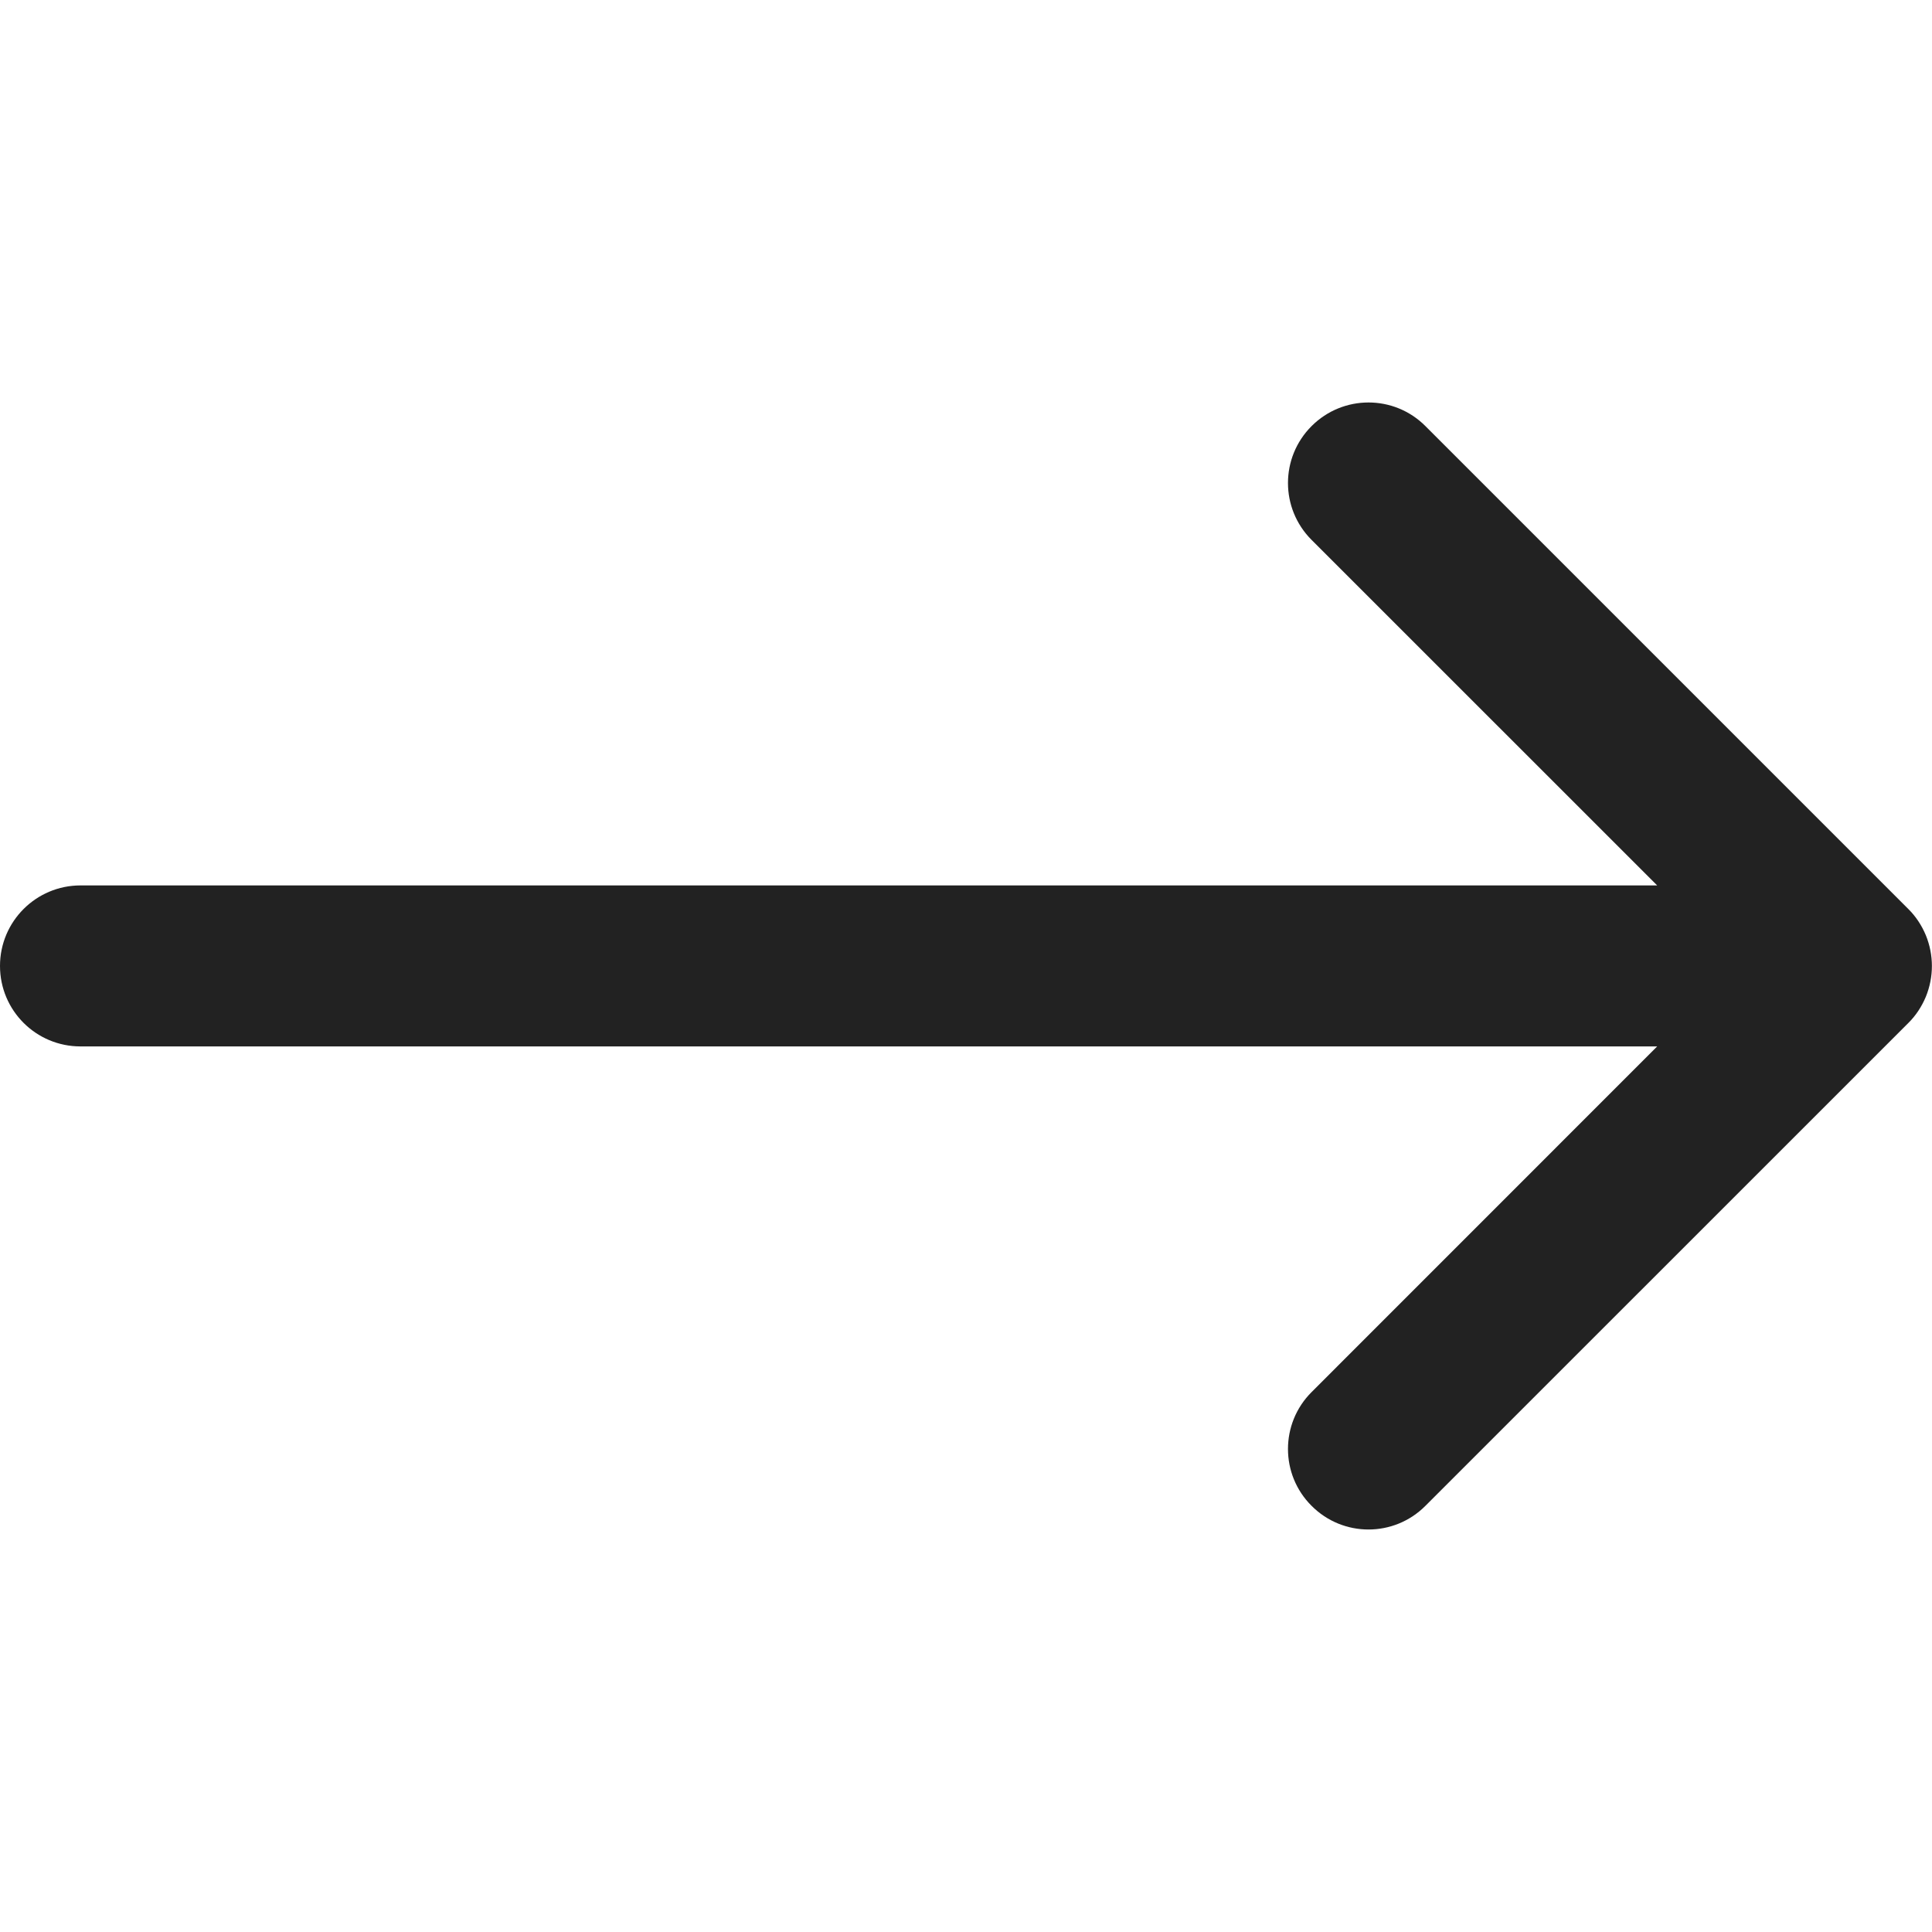
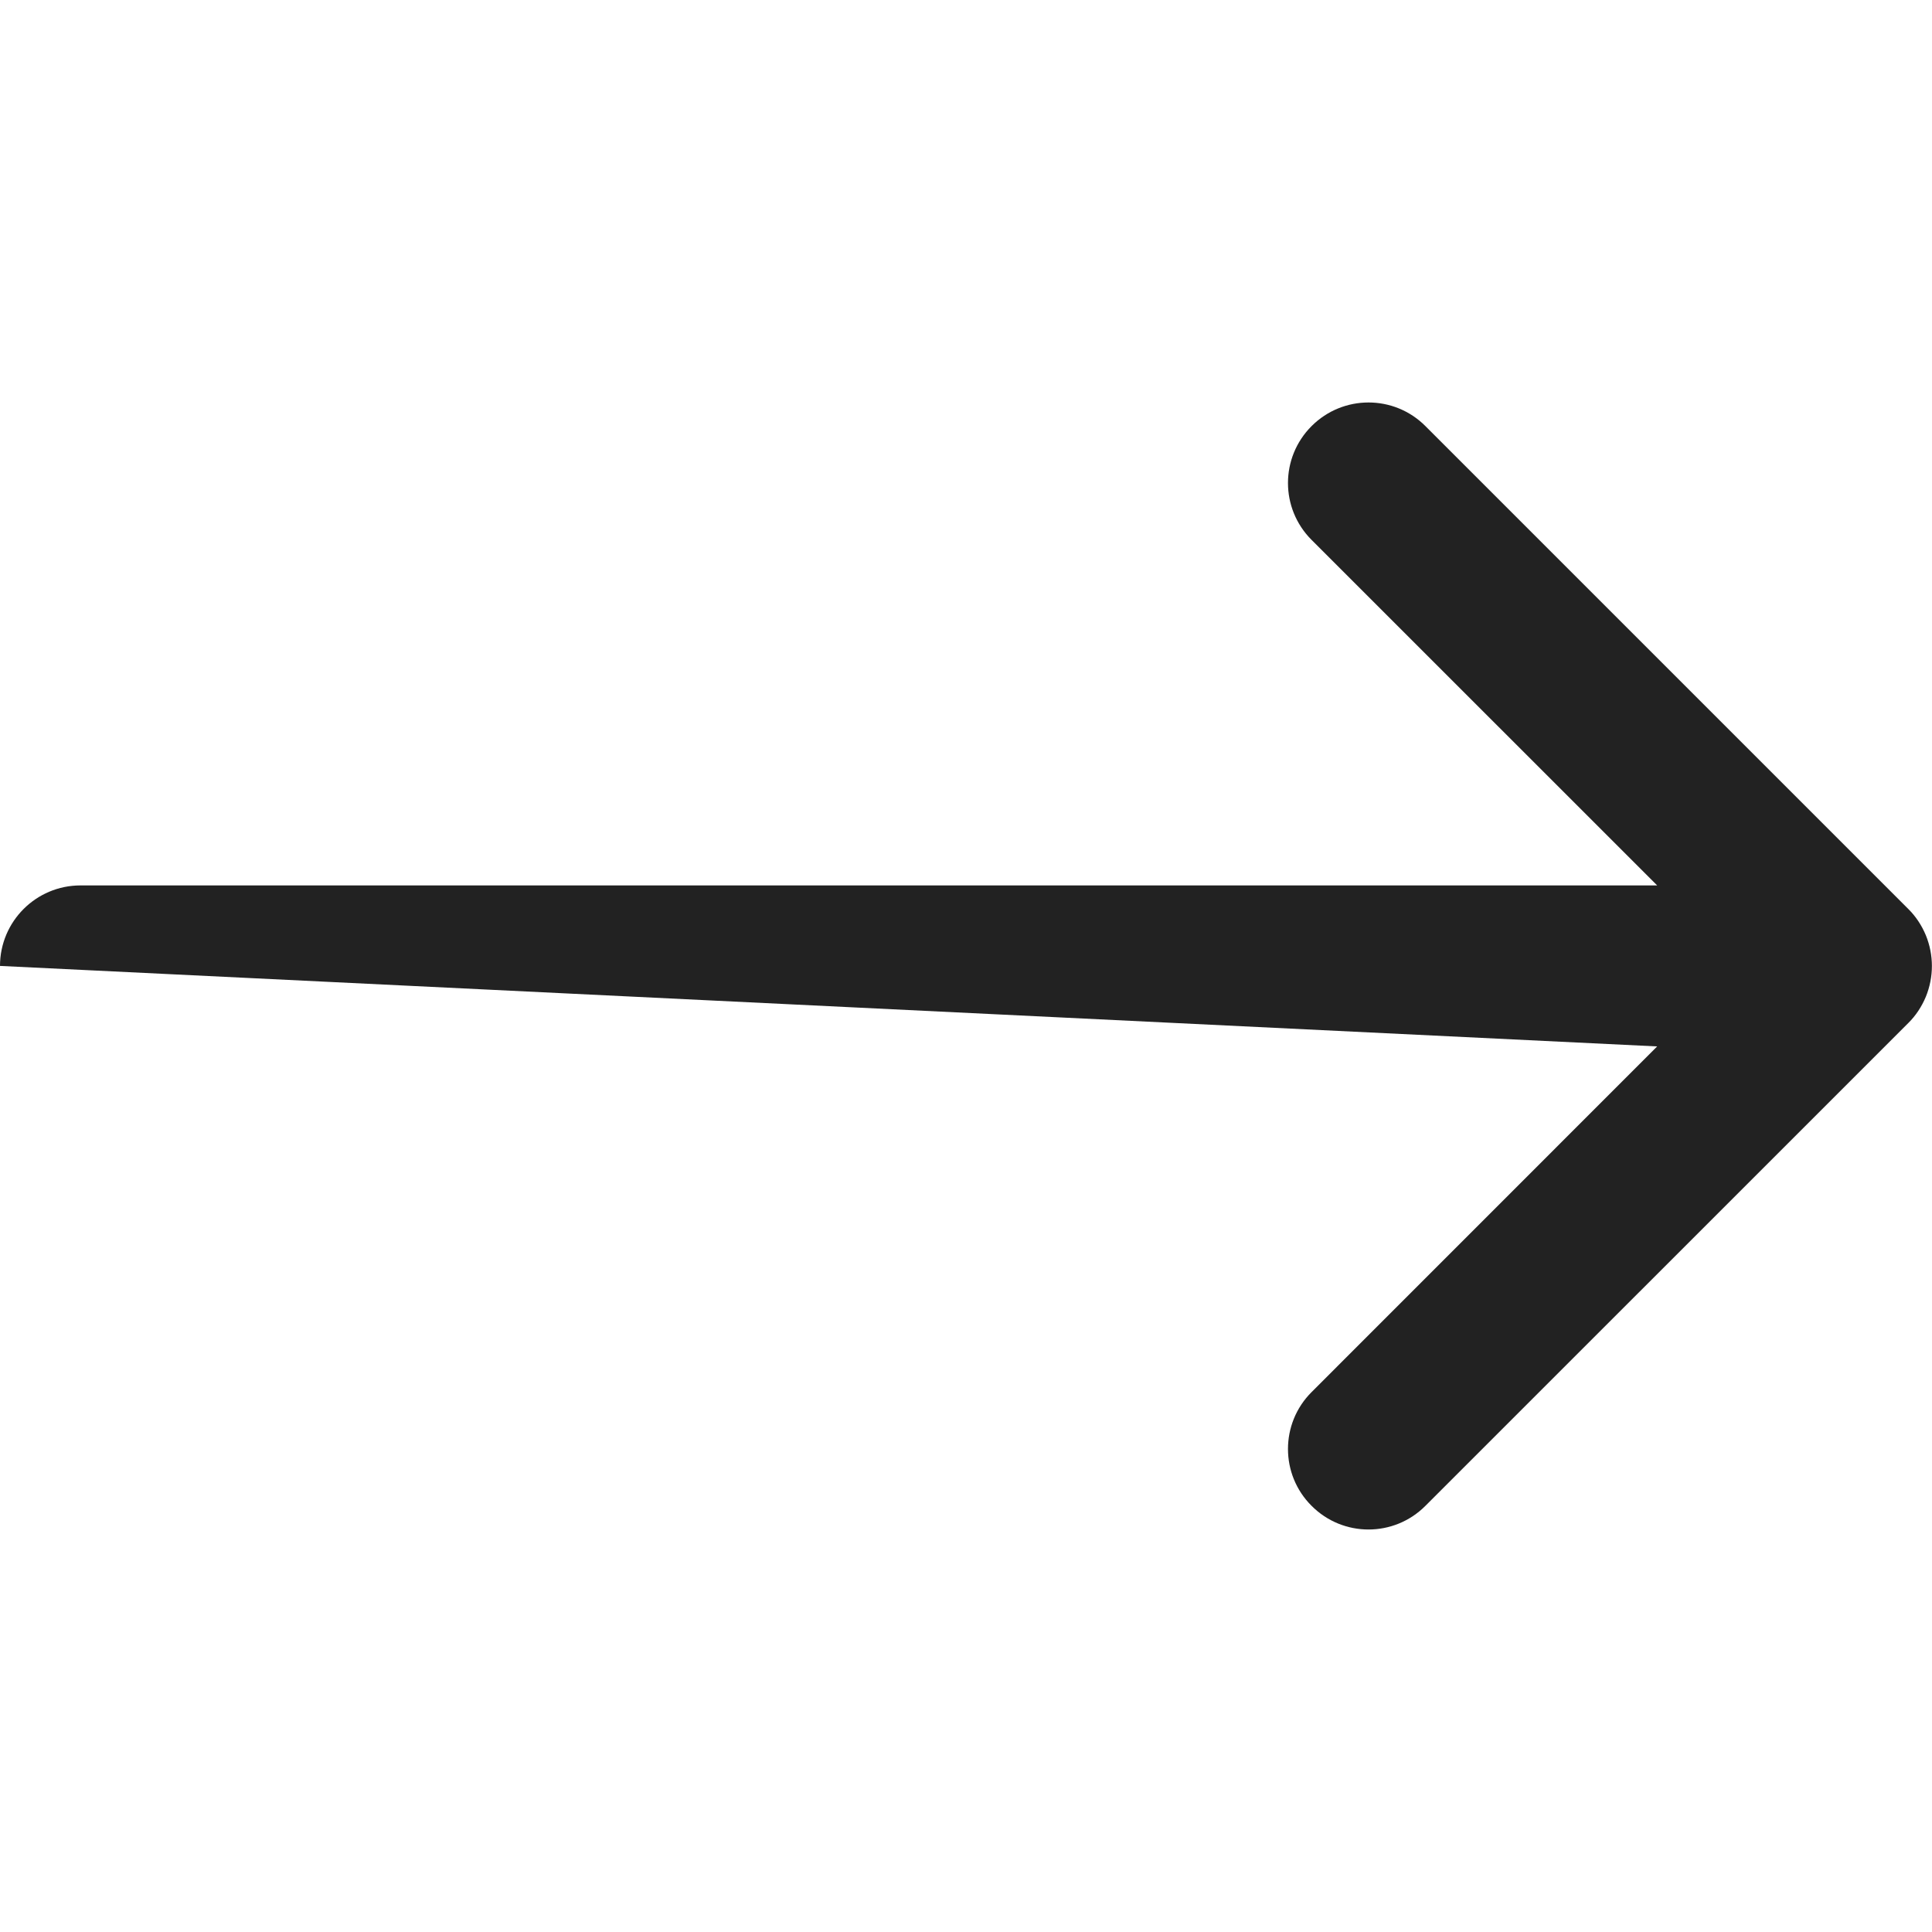
<svg xmlns="http://www.w3.org/2000/svg" viewBox="0 0 24 24" version="1.1">
  <title>Icons/Basic icons/arrow-right</title>
  <g id="Icons/Basic-icons/arrow-right" stroke="none" stroke-width="1" fill="none" fill-rule="evenodd">
-     <path d="M23.923,11.617 C23.872,11.495 23.799,11.384 23.707,11.293 L17.707,5.293 C17.317,4.902 16.684,4.902 16.293,5.293 C15.902,5.684 15.902,6.316 16.293,6.707 L20.586,10.999 L1,10.999 C0.448,10.999 9.9475983e-14,11.447 9.9475983e-14,11.999 C9.9475983e-14,12.553 0.448,12.999 1,12.999 L20.586,12.999 L16.293,17.293 C15.902,17.683 15.902,18.317 16.293,18.706 C16.488,18.902 16.744,19 17,19 C17.256,19 17.512,18.902 17.707,18.706 L23.707,12.707 C23.799,12.616 23.872,12.505 23.923,12.383 C24.024,12.137 24.024,11.863 23.923,11.617" id="Shape" fill="#222222" />
+     <path d="M23.923,11.617 C23.872,11.495 23.799,11.384 23.707,11.293 L17.707,5.293 C17.317,4.902 16.684,4.902 16.293,5.293 C15.902,5.684 15.902,6.316 16.293,6.707 L20.586,10.999 L1,10.999 C0.448,10.999 9.9475983e-14,11.447 9.9475983e-14,11.999 L20.586,12.999 L16.293,17.293 C15.902,17.683 15.902,18.317 16.293,18.706 C16.488,18.902 16.744,19 17,19 C17.256,19 17.512,18.902 17.707,18.706 L23.707,12.707 C23.799,12.616 23.872,12.505 23.923,12.383 C24.024,12.137 24.024,11.863 23.923,11.617" id="Shape" fill="#222222" />
  </g>
</svg>